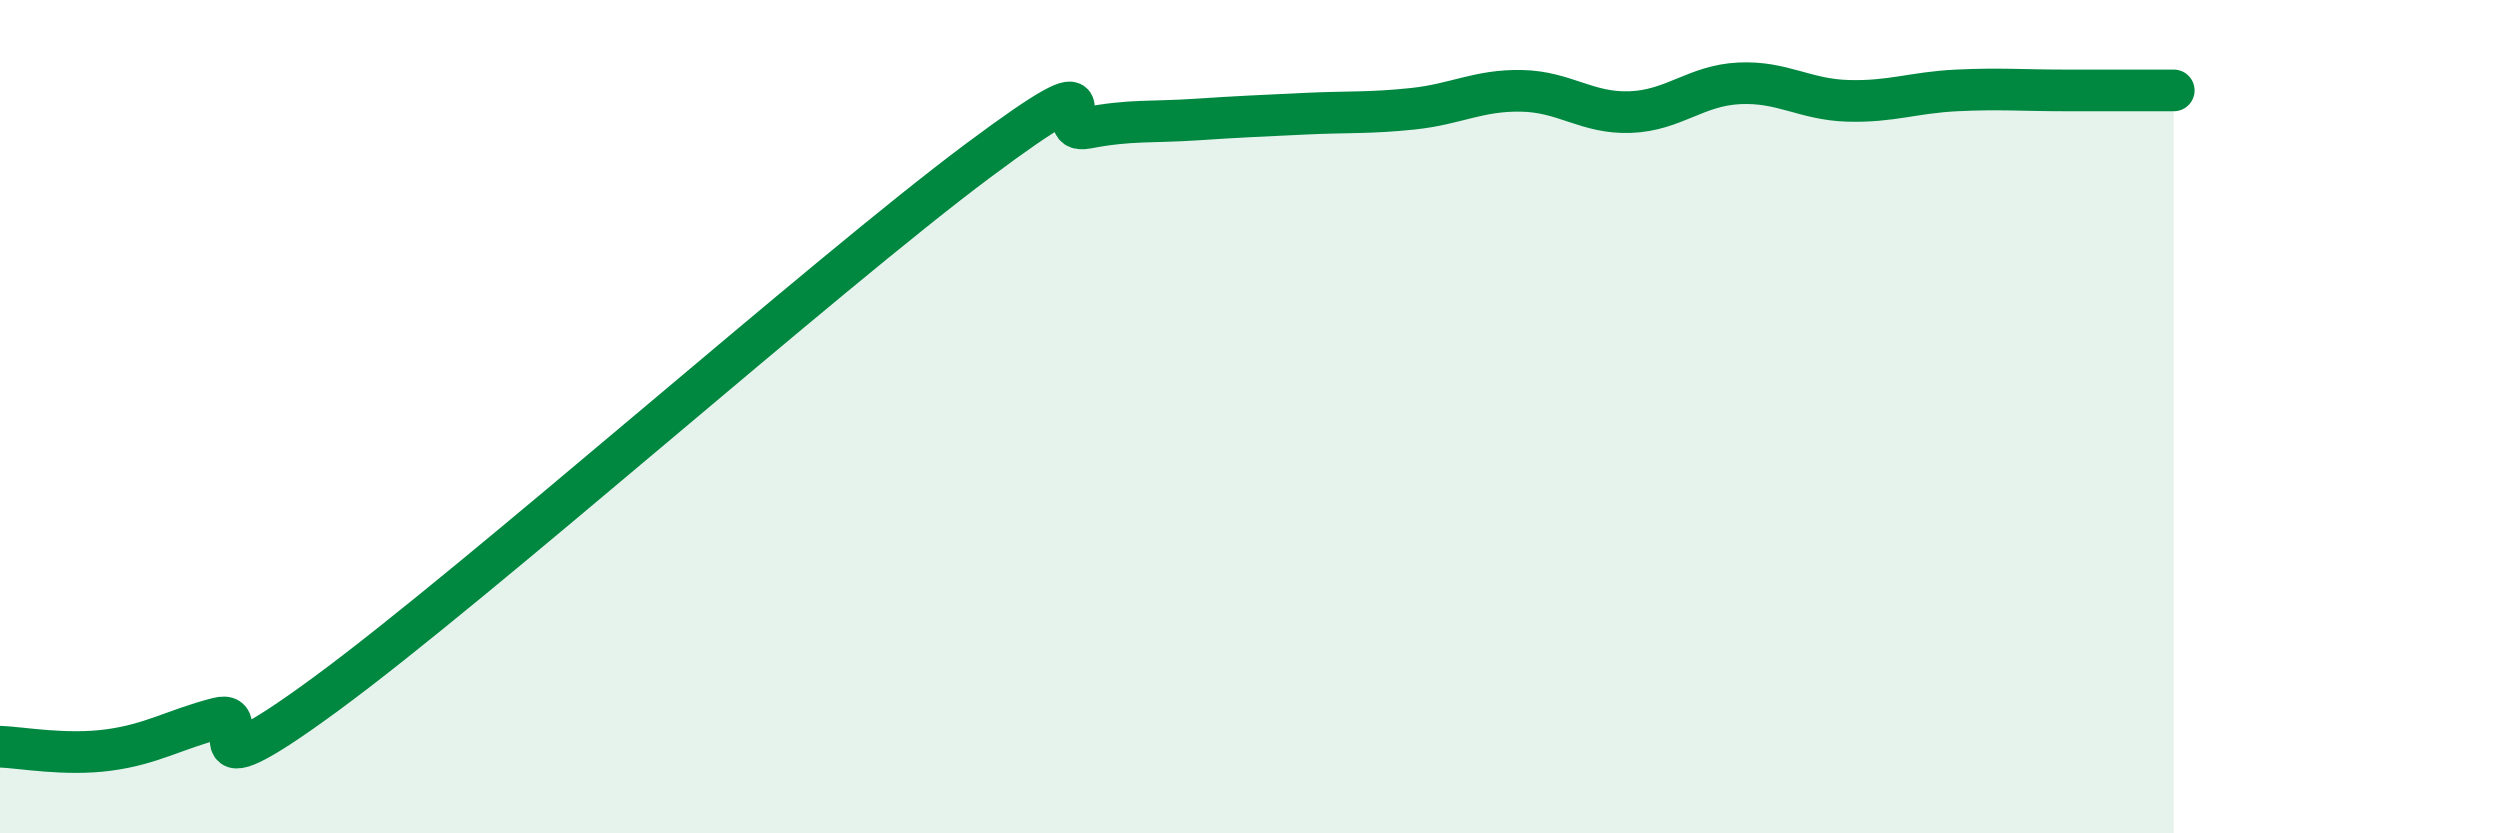
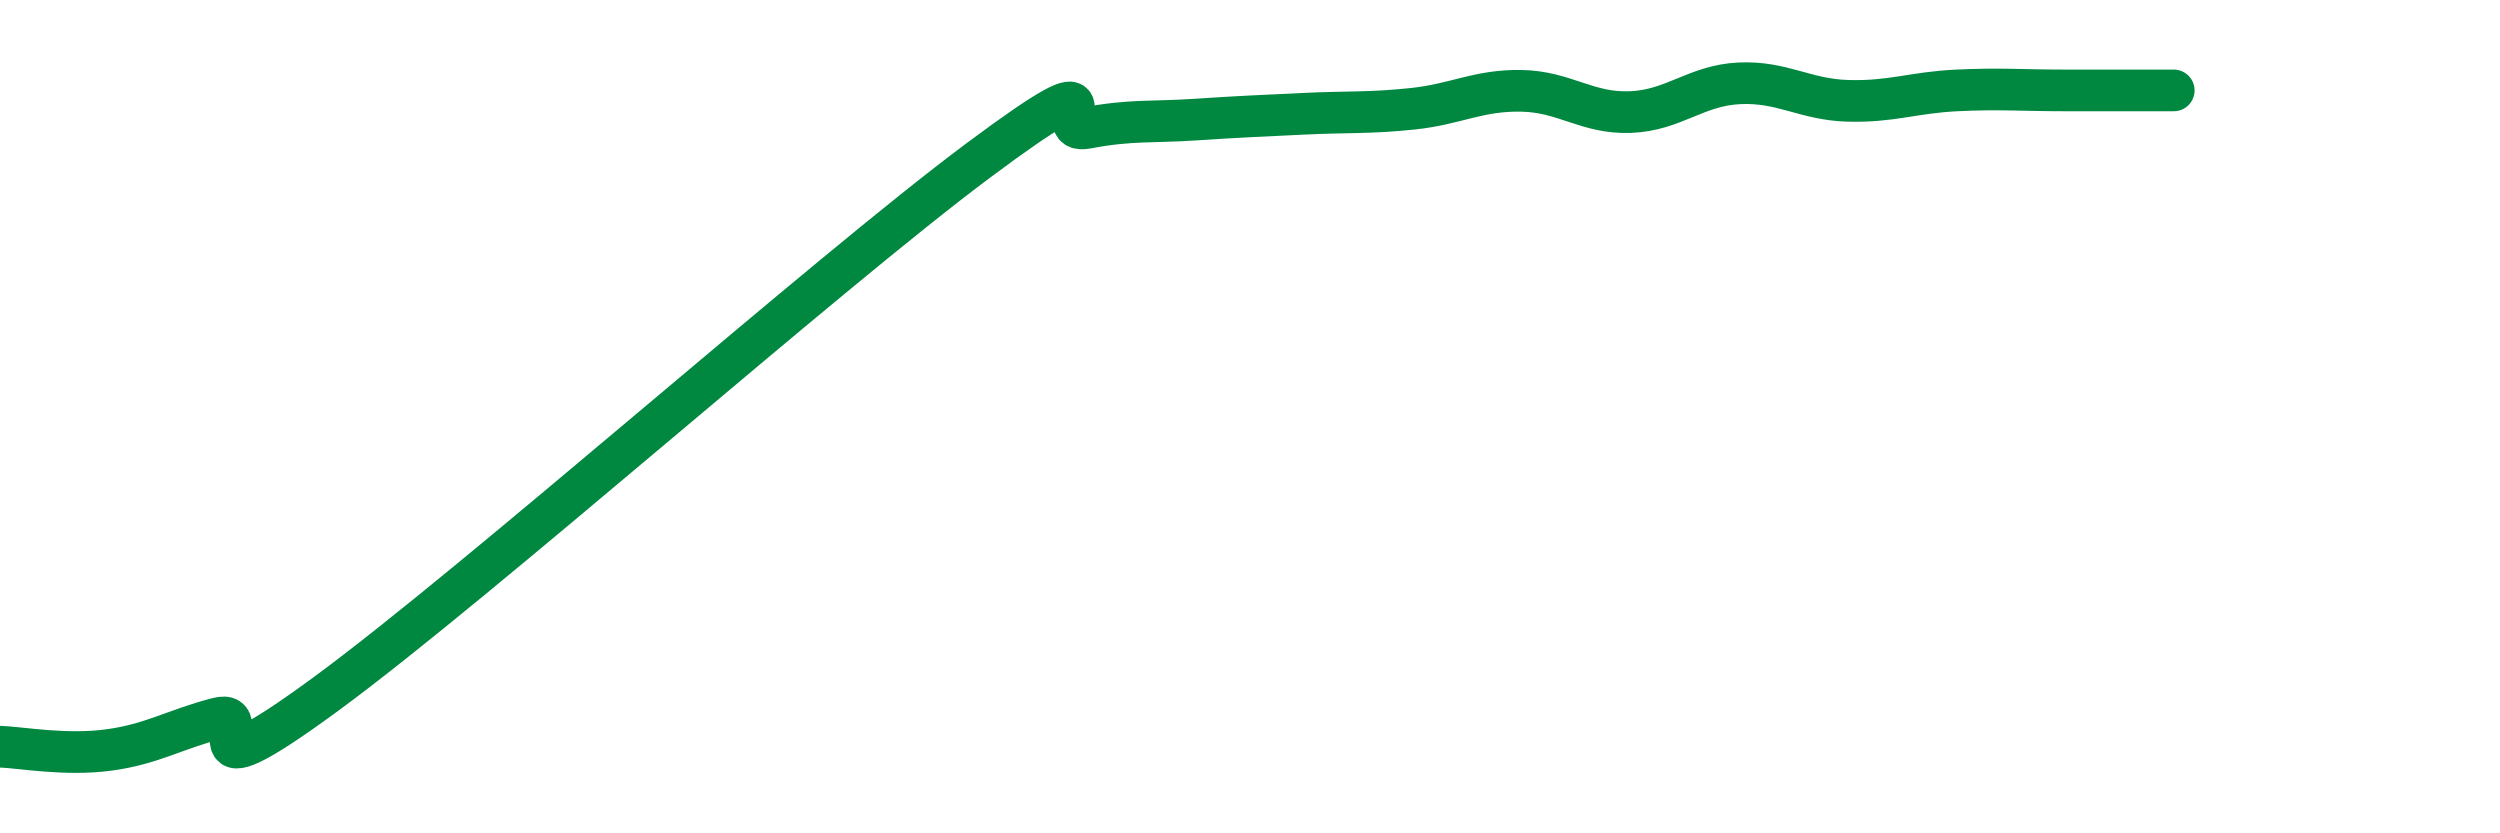
<svg xmlns="http://www.w3.org/2000/svg" width="60" height="20" viewBox="0 0 60 20">
-   <path d="M 0,17.92 C 0.52,17.94 1.57,18.14 2.61,18 C 3.65,17.86 4.18,17.51 5.22,17.24 C 6.26,16.97 4.18,19.33 7.83,16.65 C 11.48,13.97 19.83,6.57 23.48,3.85 C 27.13,1.13 25.05,3.27 26.09,3.07 C 27.13,2.87 27.66,2.94 28.7,2.87 C 29.74,2.8 30.26,2.78 31.3,2.73 C 32.34,2.68 32.87,2.72 33.91,2.61 C 34.95,2.5 35.48,2.16 36.52,2.18 C 37.56,2.2 38.09,2.73 39.13,2.69 C 40.17,2.65 40.7,2.05 41.74,2 C 42.78,1.95 43.31,2.39 44.35,2.42 C 45.39,2.45 45.92,2.22 46.96,2.17 C 48,2.12 48.53,2.17 49.57,2.17 C 50.61,2.17 51.65,2.17 52.17,2.17L52.17 20L0 20Z" fill="#008740" opacity="0.1" stroke-linecap="round" stroke-linejoin="round" />
  <path d="M 0,17.92 C 0.52,17.94 1.57,18.14 2.61,18 C 3.65,17.86 4.18,17.51 5.22,17.24 C 6.26,16.97 4.18,19.33 7.83,16.65 C 11.48,13.97 19.83,6.57 23.48,3.85 C 27.13,1.13 25.05,3.27 26.09,3.07 C 27.13,2.87 27.66,2.94 28.7,2.87 C 29.74,2.8 30.26,2.78 31.3,2.73 C 32.34,2.68 32.87,2.72 33.91,2.61 C 34.95,2.5 35.48,2.16 36.52,2.18 C 37.56,2.2 38.09,2.73 39.13,2.69 C 40.17,2.65 40.7,2.05 41.74,2 C 42.78,1.95 43.31,2.39 44.35,2.42 C 45.39,2.45 45.92,2.22 46.96,2.17 C 48,2.12 48.53,2.17 49.57,2.17 C 50.61,2.17 51.65,2.17 52.17,2.17" stroke="#008740" stroke-width="1" fill="none" stroke-linecap="round" stroke-linejoin="round" />
</svg>